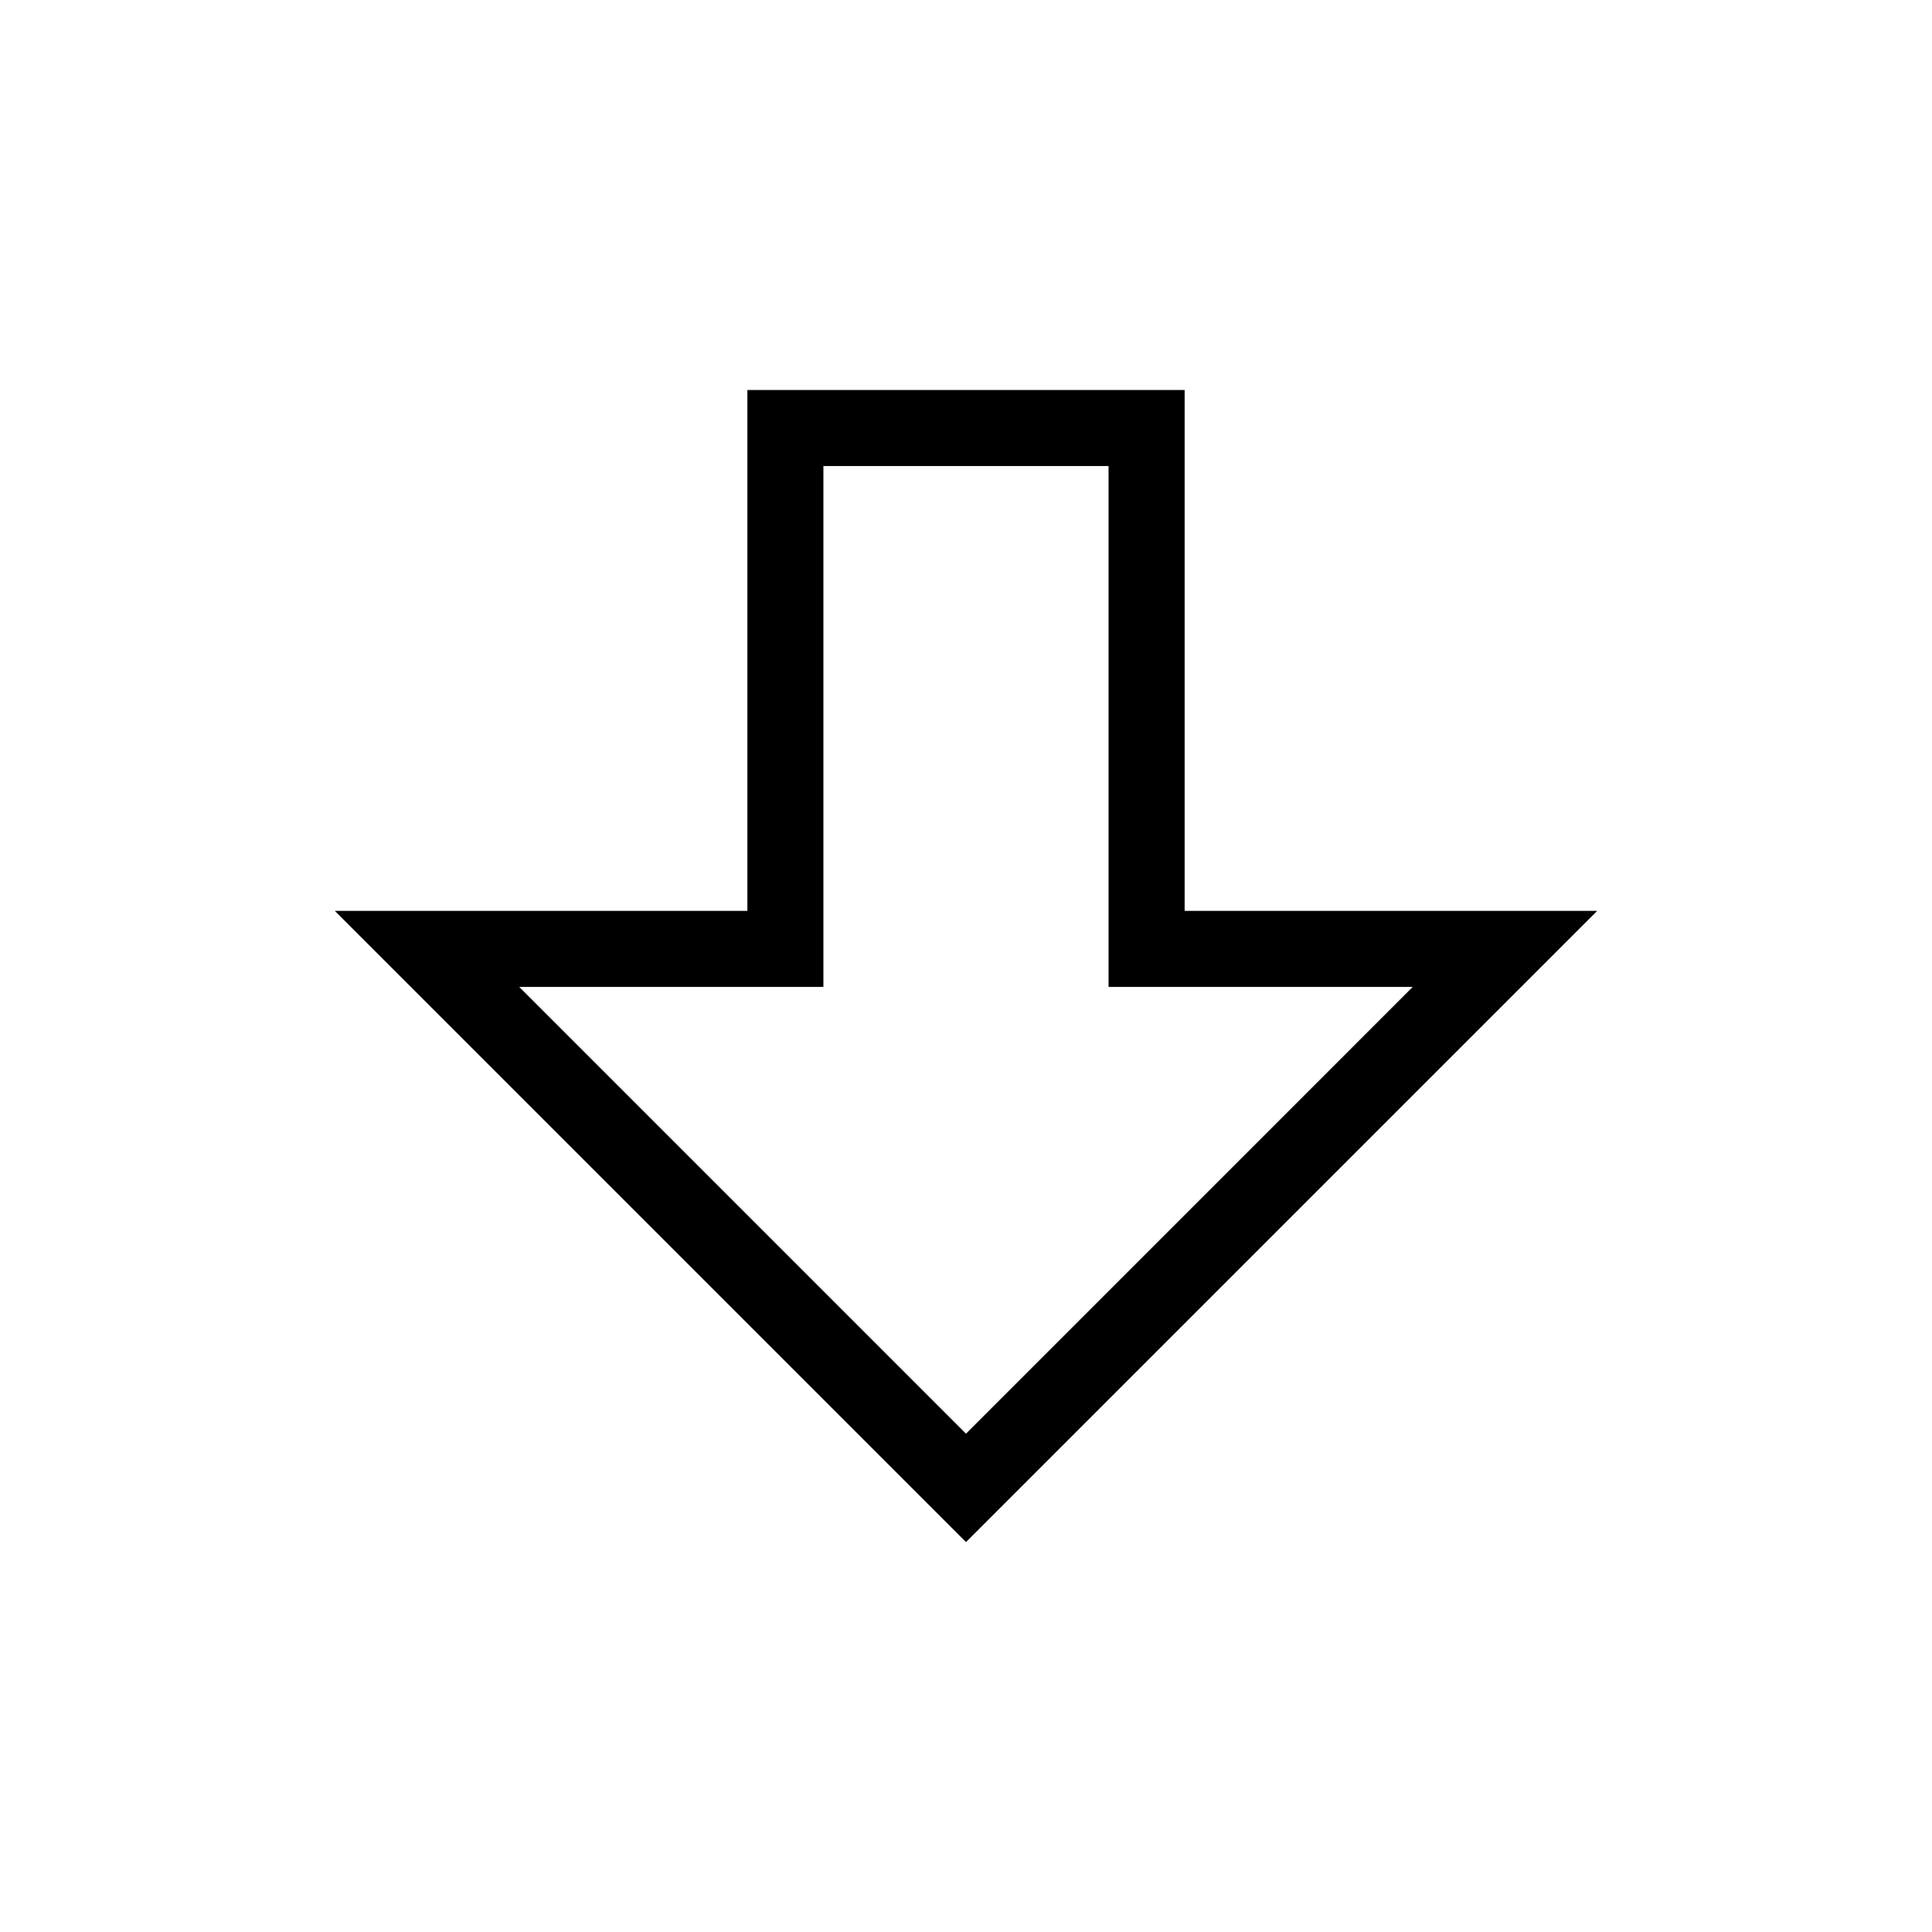
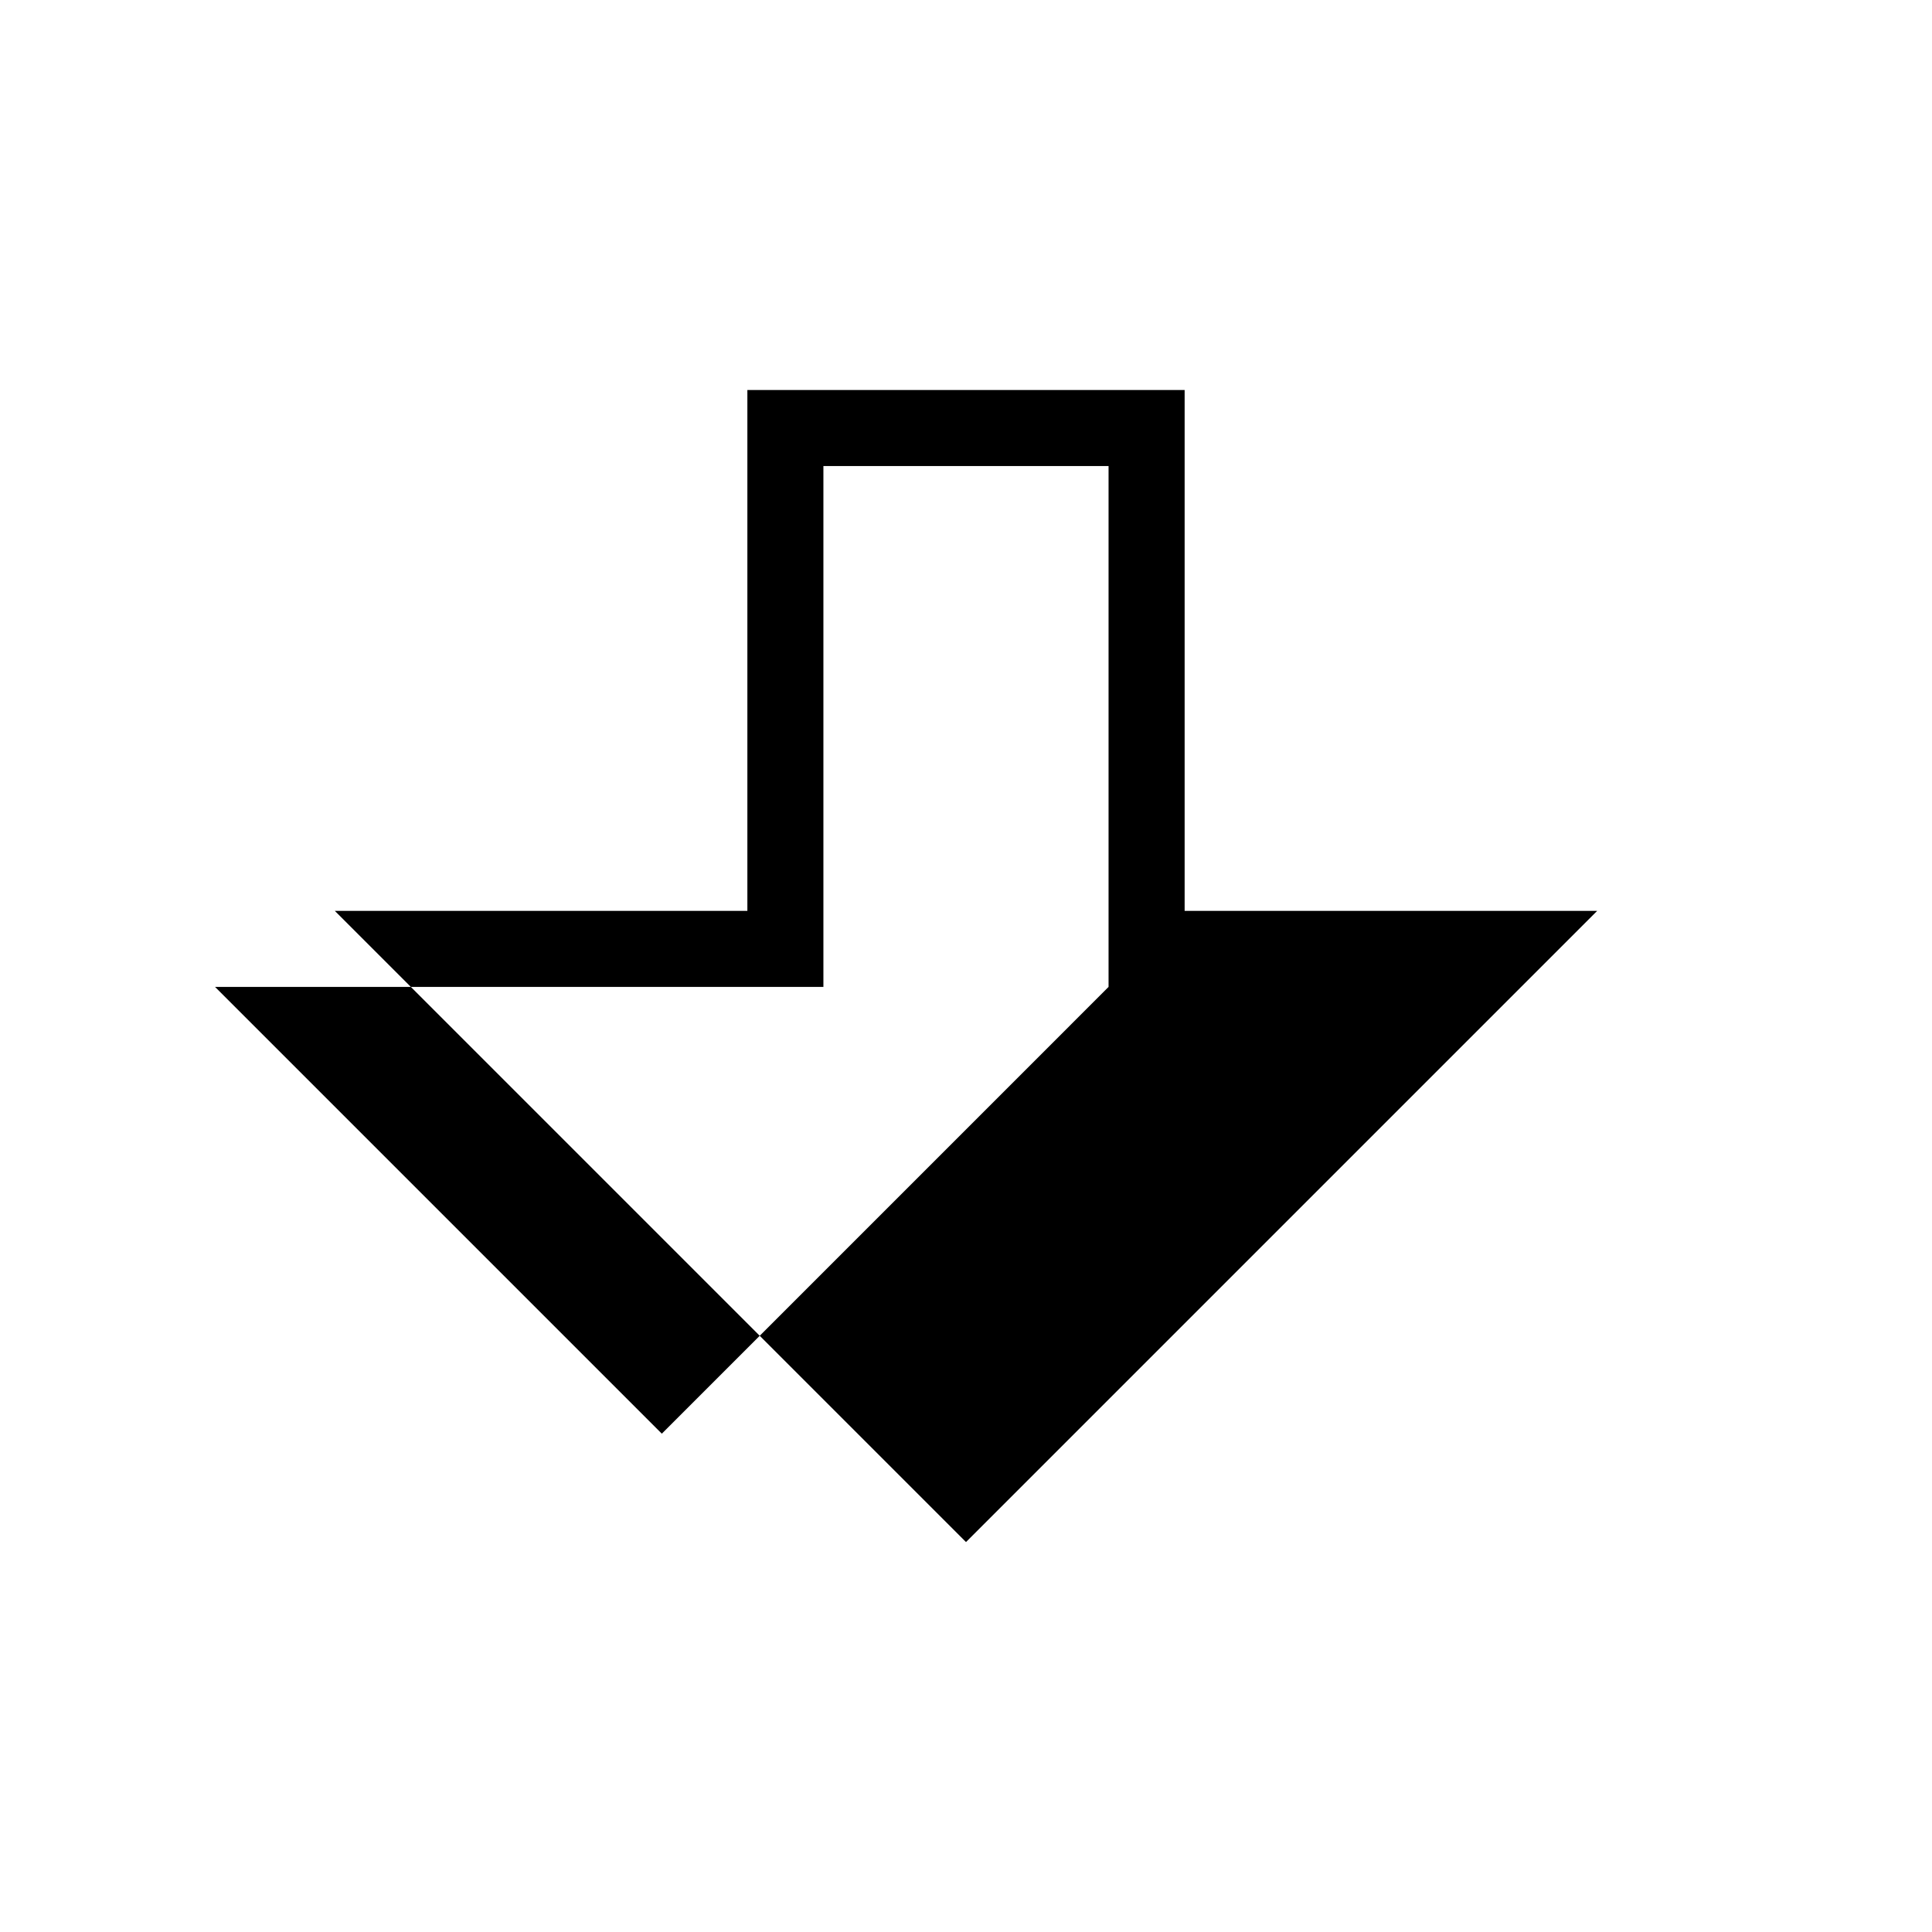
<svg xmlns="http://www.w3.org/2000/svg" fill="#000000" width="800px" height="800px" version="1.1" viewBox="144 144 512 512">
-   <path d="m232.73 385.39 167.27 167.27 167.27-167.27h-109.33v-138.04h-115.88v138.04zm129.48 20.152v-138.04h75.57v138.04h80.609l-118.39 118.4-118.4-118.4z" />
+   <path d="m232.73 385.39 167.27 167.27 167.27-167.27h-109.33v-138.04h-115.88v138.04zm129.48 20.152v-138.04h75.57v138.04l-118.39 118.4-118.4-118.4z" />
</svg>